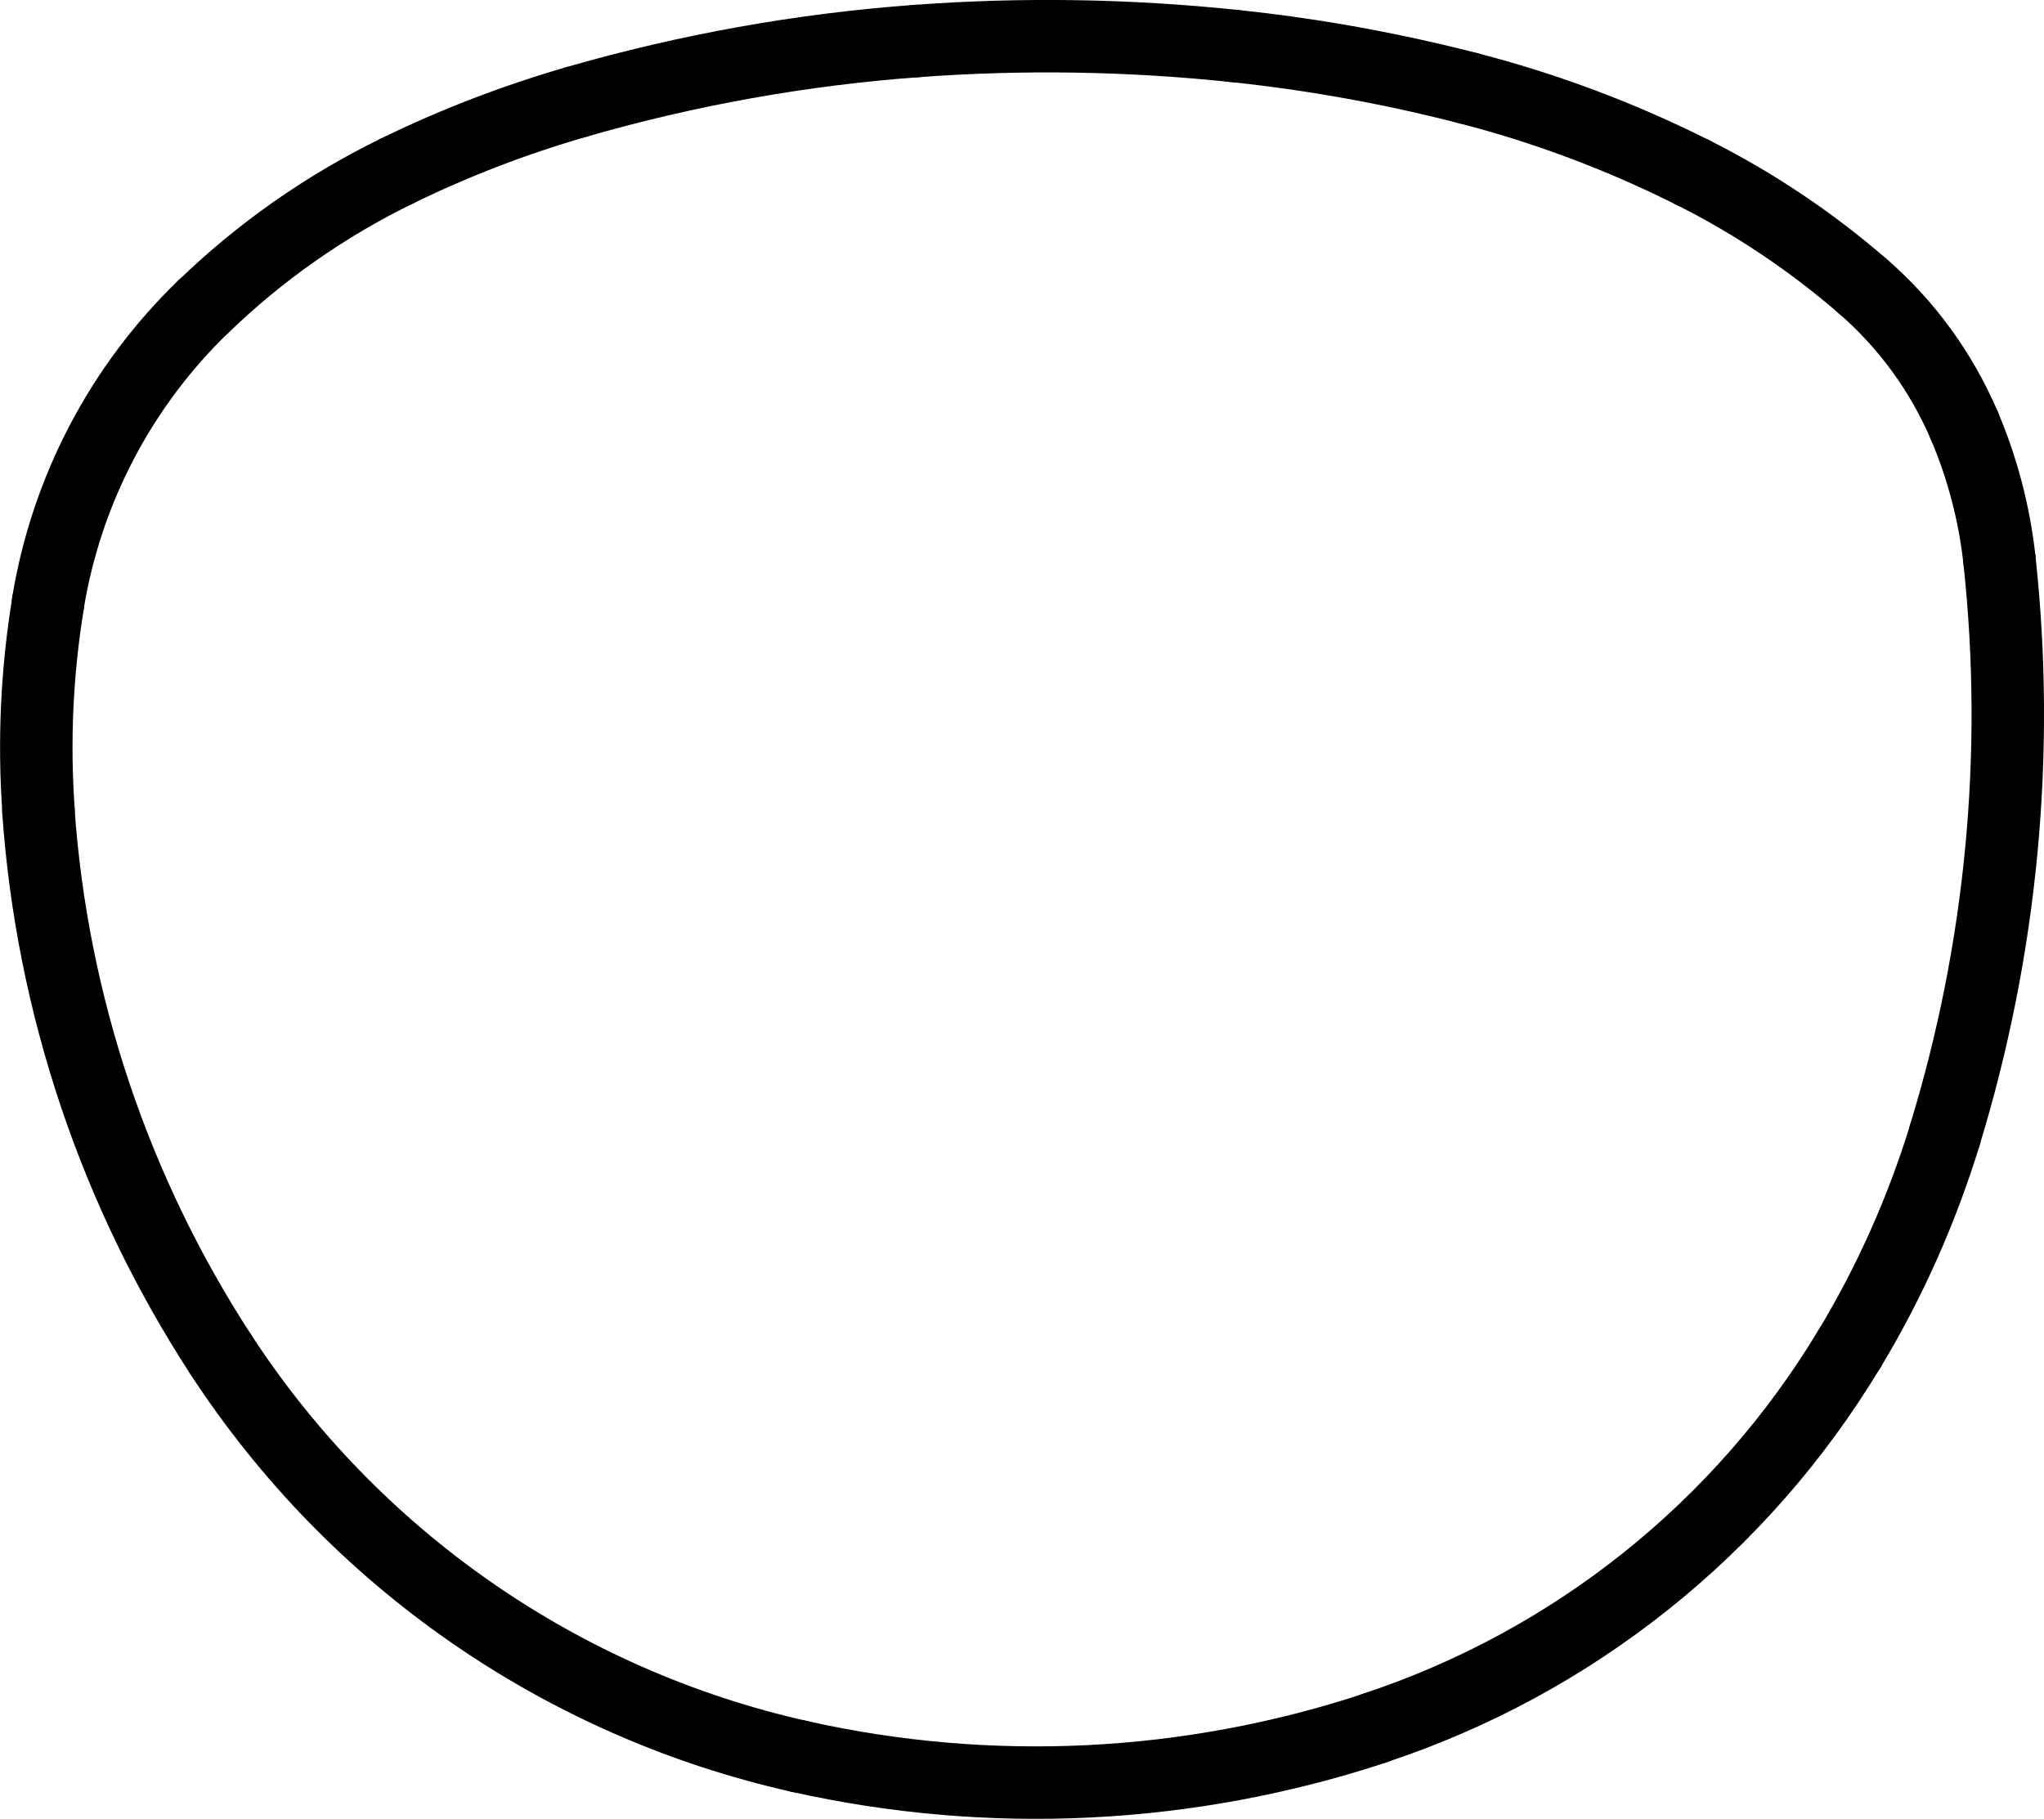
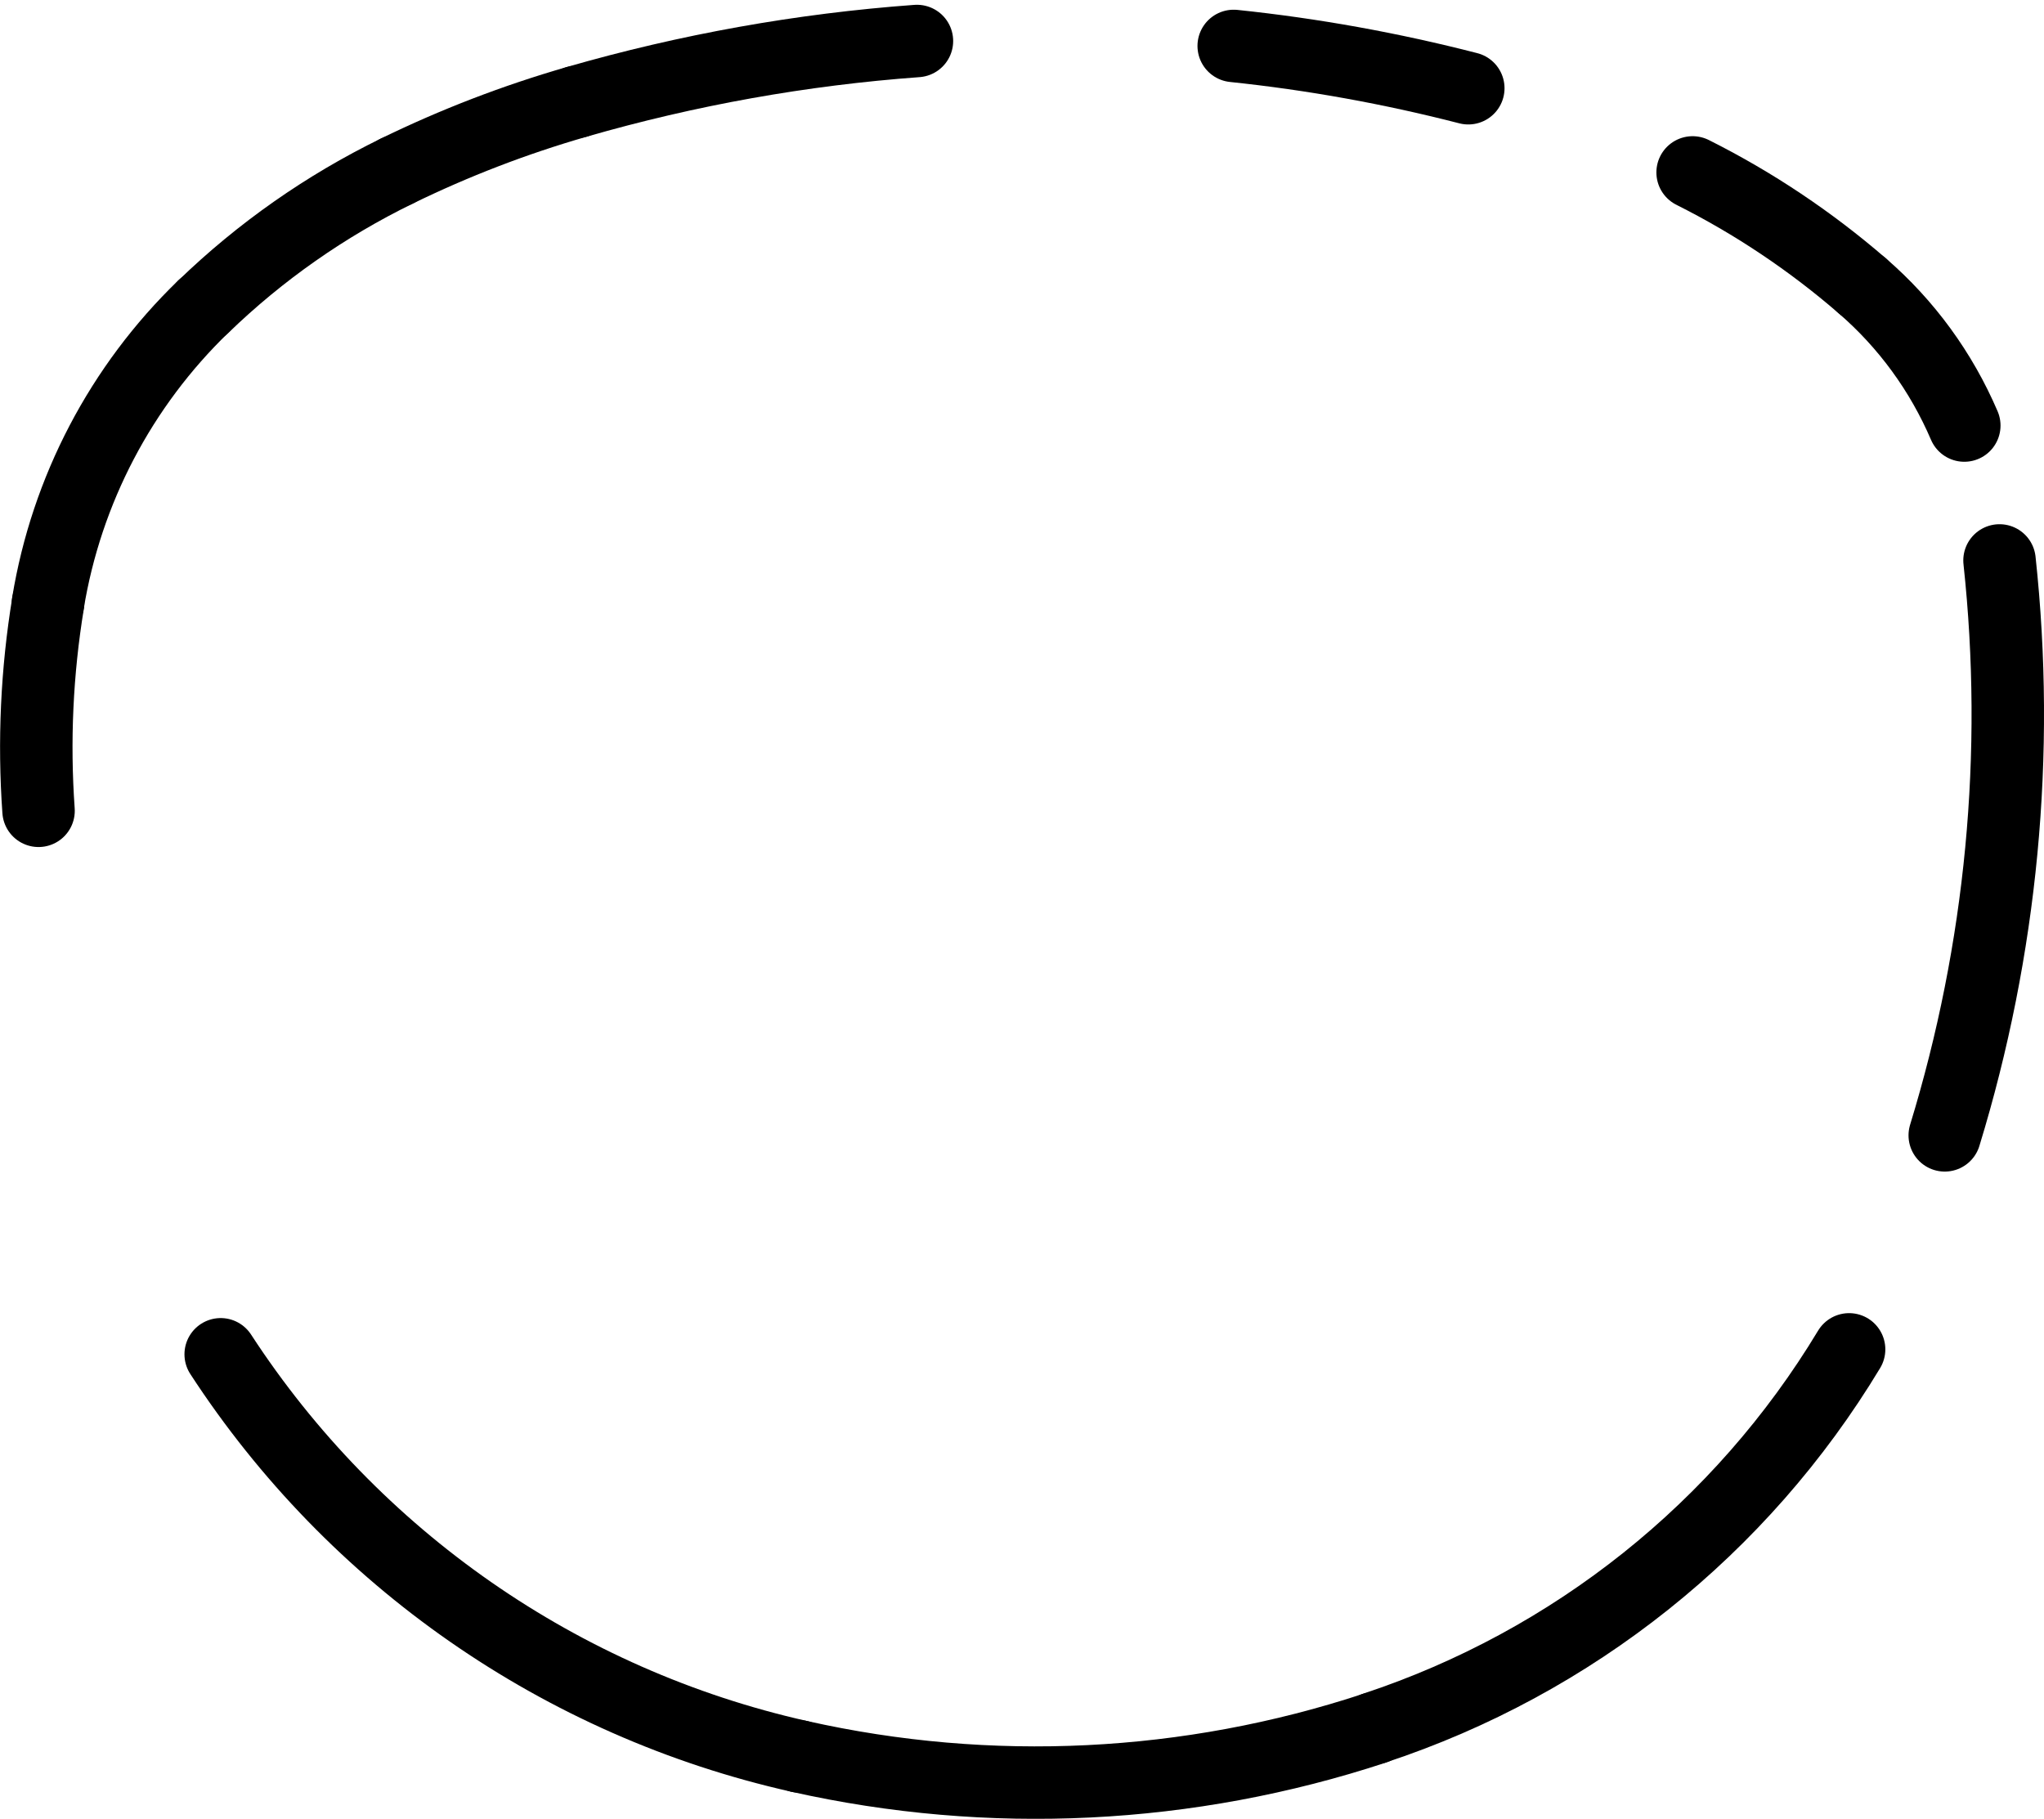
<svg xmlns="http://www.w3.org/2000/svg" id="Layer_2" data-name="Layer 2" viewBox="0 0 141.06 125.53">
  <defs>
    <style>
      .cls-1 {
        fill: none;
        stroke: #000;
        stroke-linecap: round;
        stroke-miterlimit: 10;
        stroke-width: 5px;
      }
    </style>
  </defs>
  <g id="Layer_1-2" data-name="Layer 1">
    <path class="cls-1" d="M27.38,11.81c-4.91,2.4-9.41,5.55-13.34,9.35" />
    <path class="cls-1" d="M14.03,21.16c-5.68,5.49-9.44,12.66-10.72,20.46" />
    <path class="cls-1" d="M3.32,41.61c-.78,4.74-1,9.56-.66,14.35" />
-     <path class="cls-1" d="M2.65,55.97c.94,13.36,5.27,26.27,12.58,37.5" />
    <path class="cls-1" d="M15.23,93.47c9.18,14.1,23.5,24.06,39.92,27.75" />
    <path class="cls-1" d="M55.15,121.22c13.17,2.96,26.89,2.28,39.7-1.94" />
    <path class="cls-1" d="M94.85,119.27c13.69-4.52,25.32-13.79,32.76-26.14" />
-     <path class="cls-1" d="M127.61,93.14c2.8-4.64,5.01-9.6,6.6-14.77" />
    <path class="cls-1" d="M134.21,78.36c3.93-12.83,5.22-26.33,3.78-39.68" />
-     <path class="cls-1" d="M137.99,38.68c-.35-3.21-1.17-6.35-2.43-9.31" />
    <path class="cls-1" d="M135.56,29.37c-1.59-3.71-3.99-7.01-7.05-9.65" />
    <path class="cls-1" d="M128.51,19.72c-3.56-3.08-7.49-5.71-11.7-7.82" />
-     <path class="cls-1" d="M116.81,11.9c-4.94-2.48-10.13-4.43-15.48-5.81" />
    <path class="cls-1" d="M101.33,6.09c-5.32-1.37-10.73-2.35-16.19-2.92" />
-     <path class="cls-1" d="M85.14,3.17c-7.26-.76-14.58-.88-21.86-.34" />
    <path class="cls-1" d="M63.28,2.83c-7.95.58-15.82,1.99-23.48,4.2" />
    <path class="cls-1" d="M39.8,7.03c-4.27,1.23-8.43,2.83-12.42,4.78" />
  </g>
</svg>